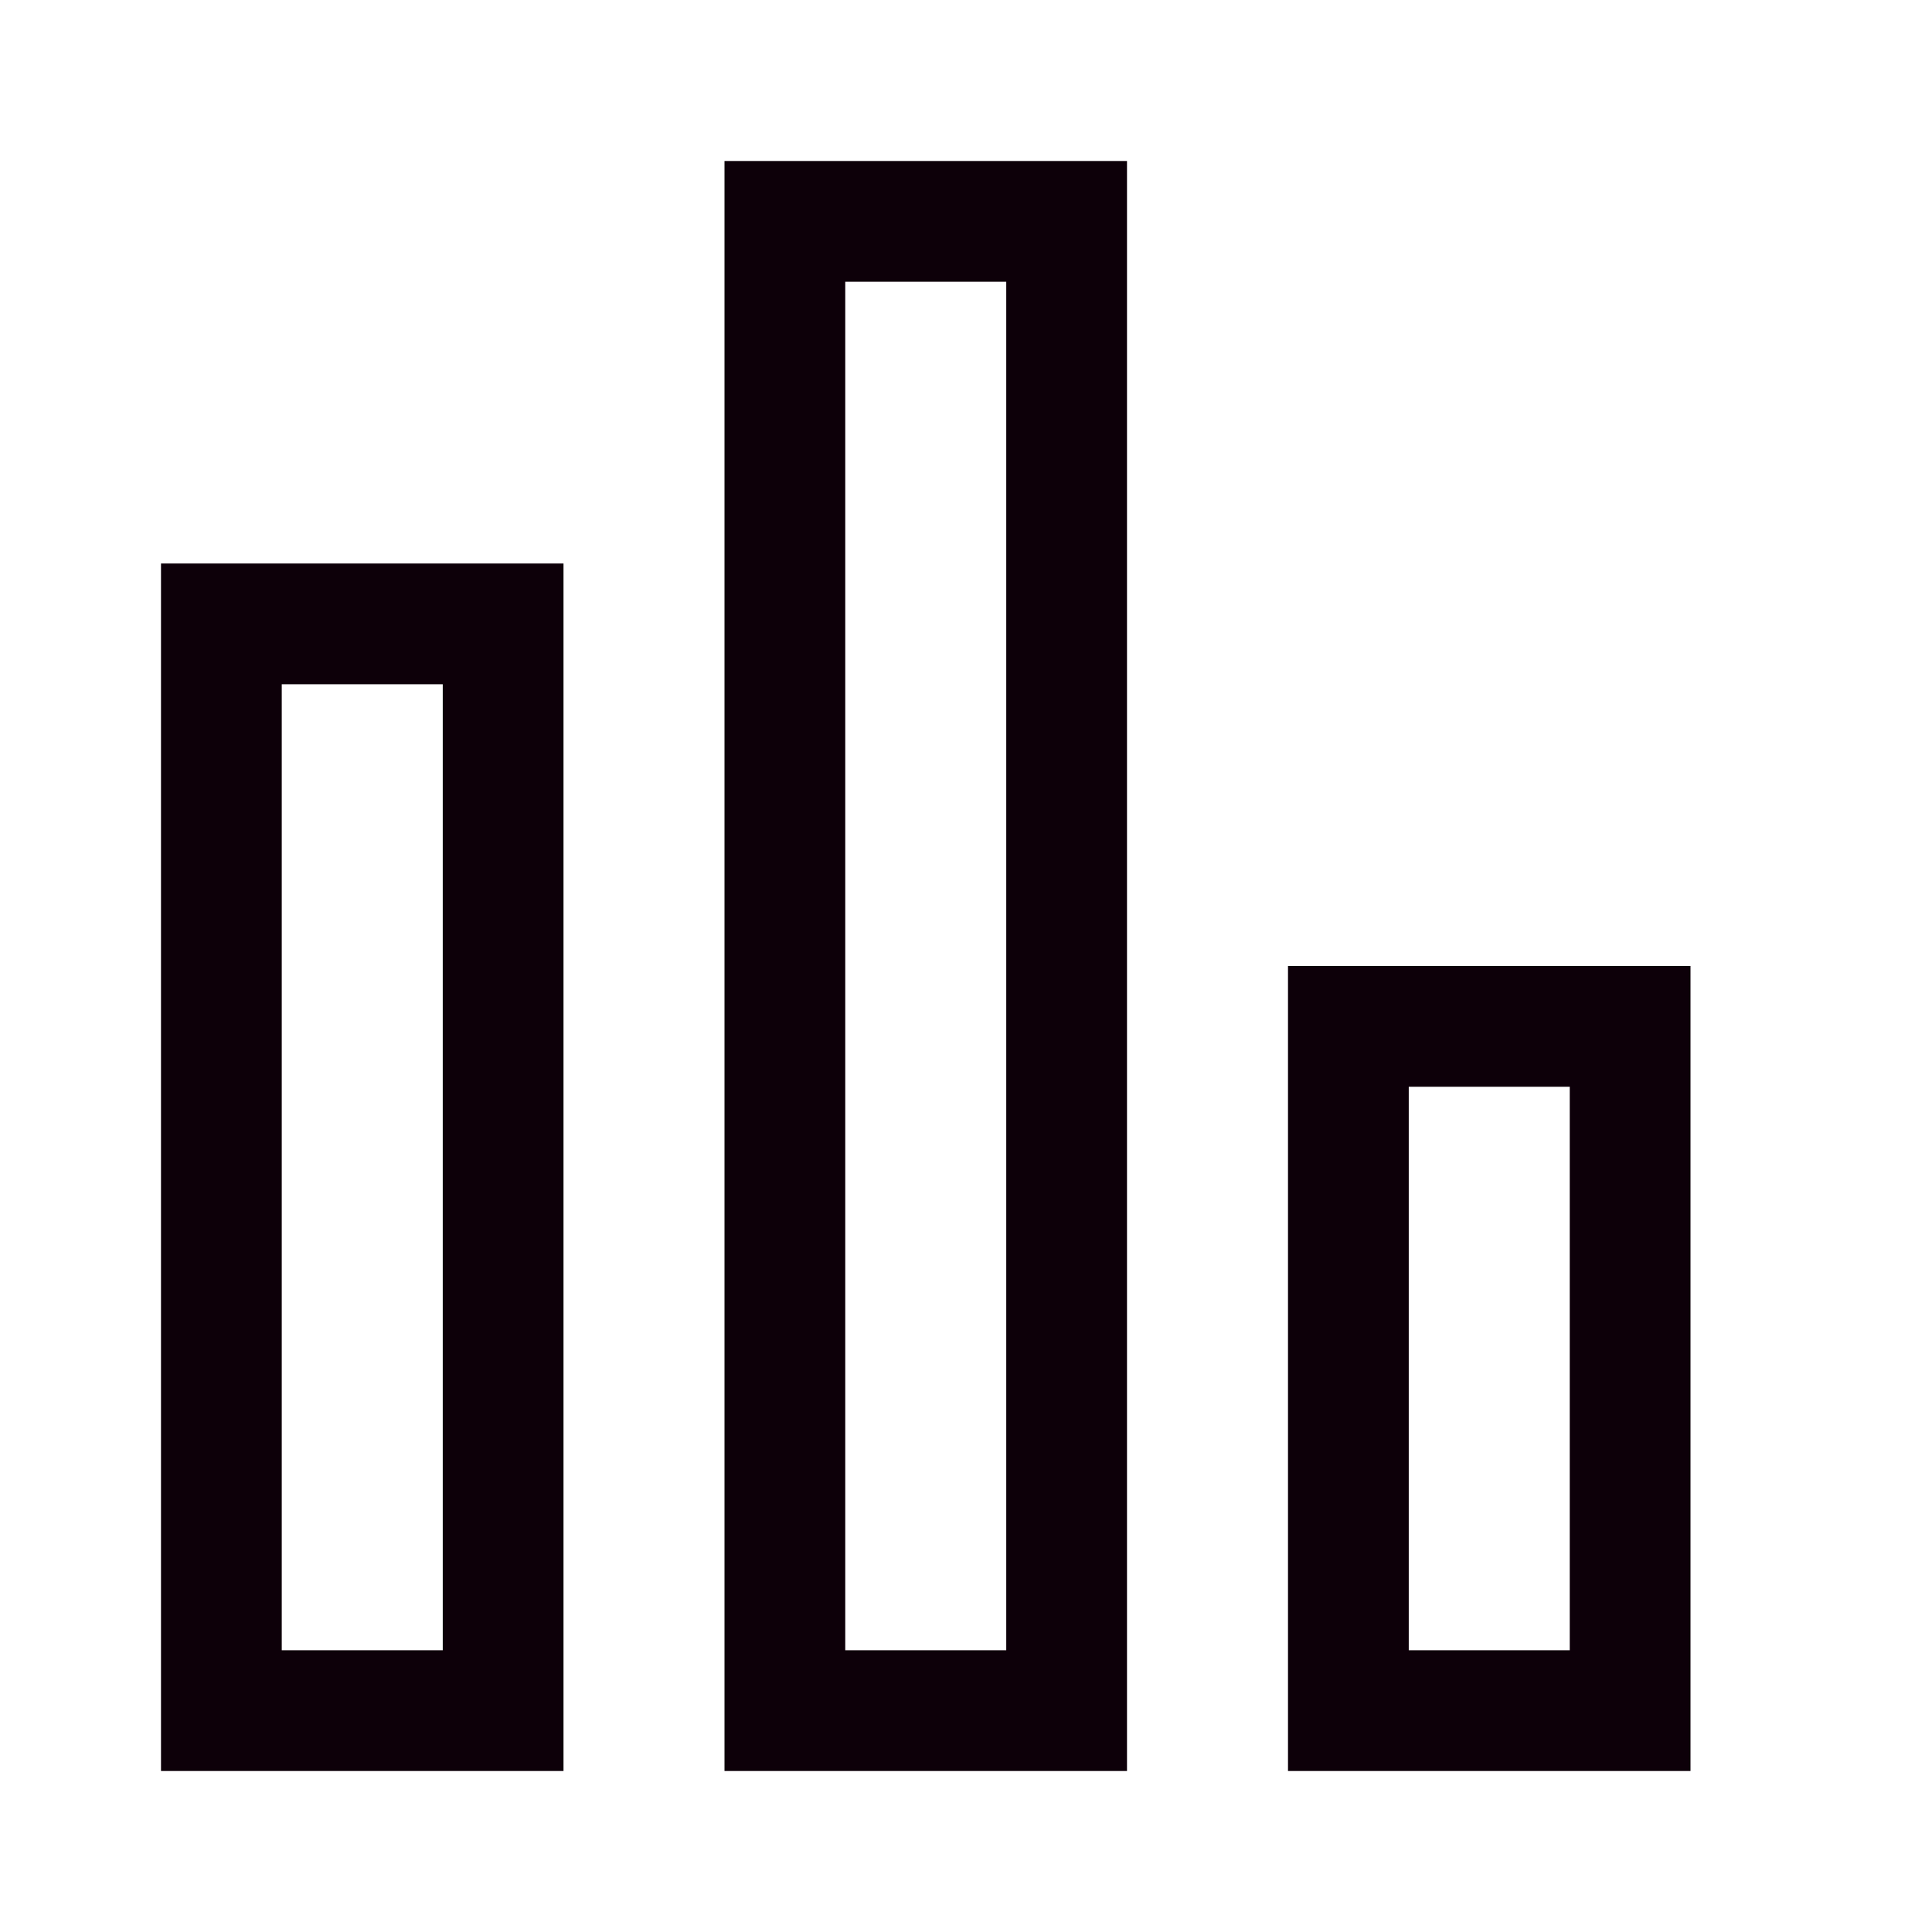
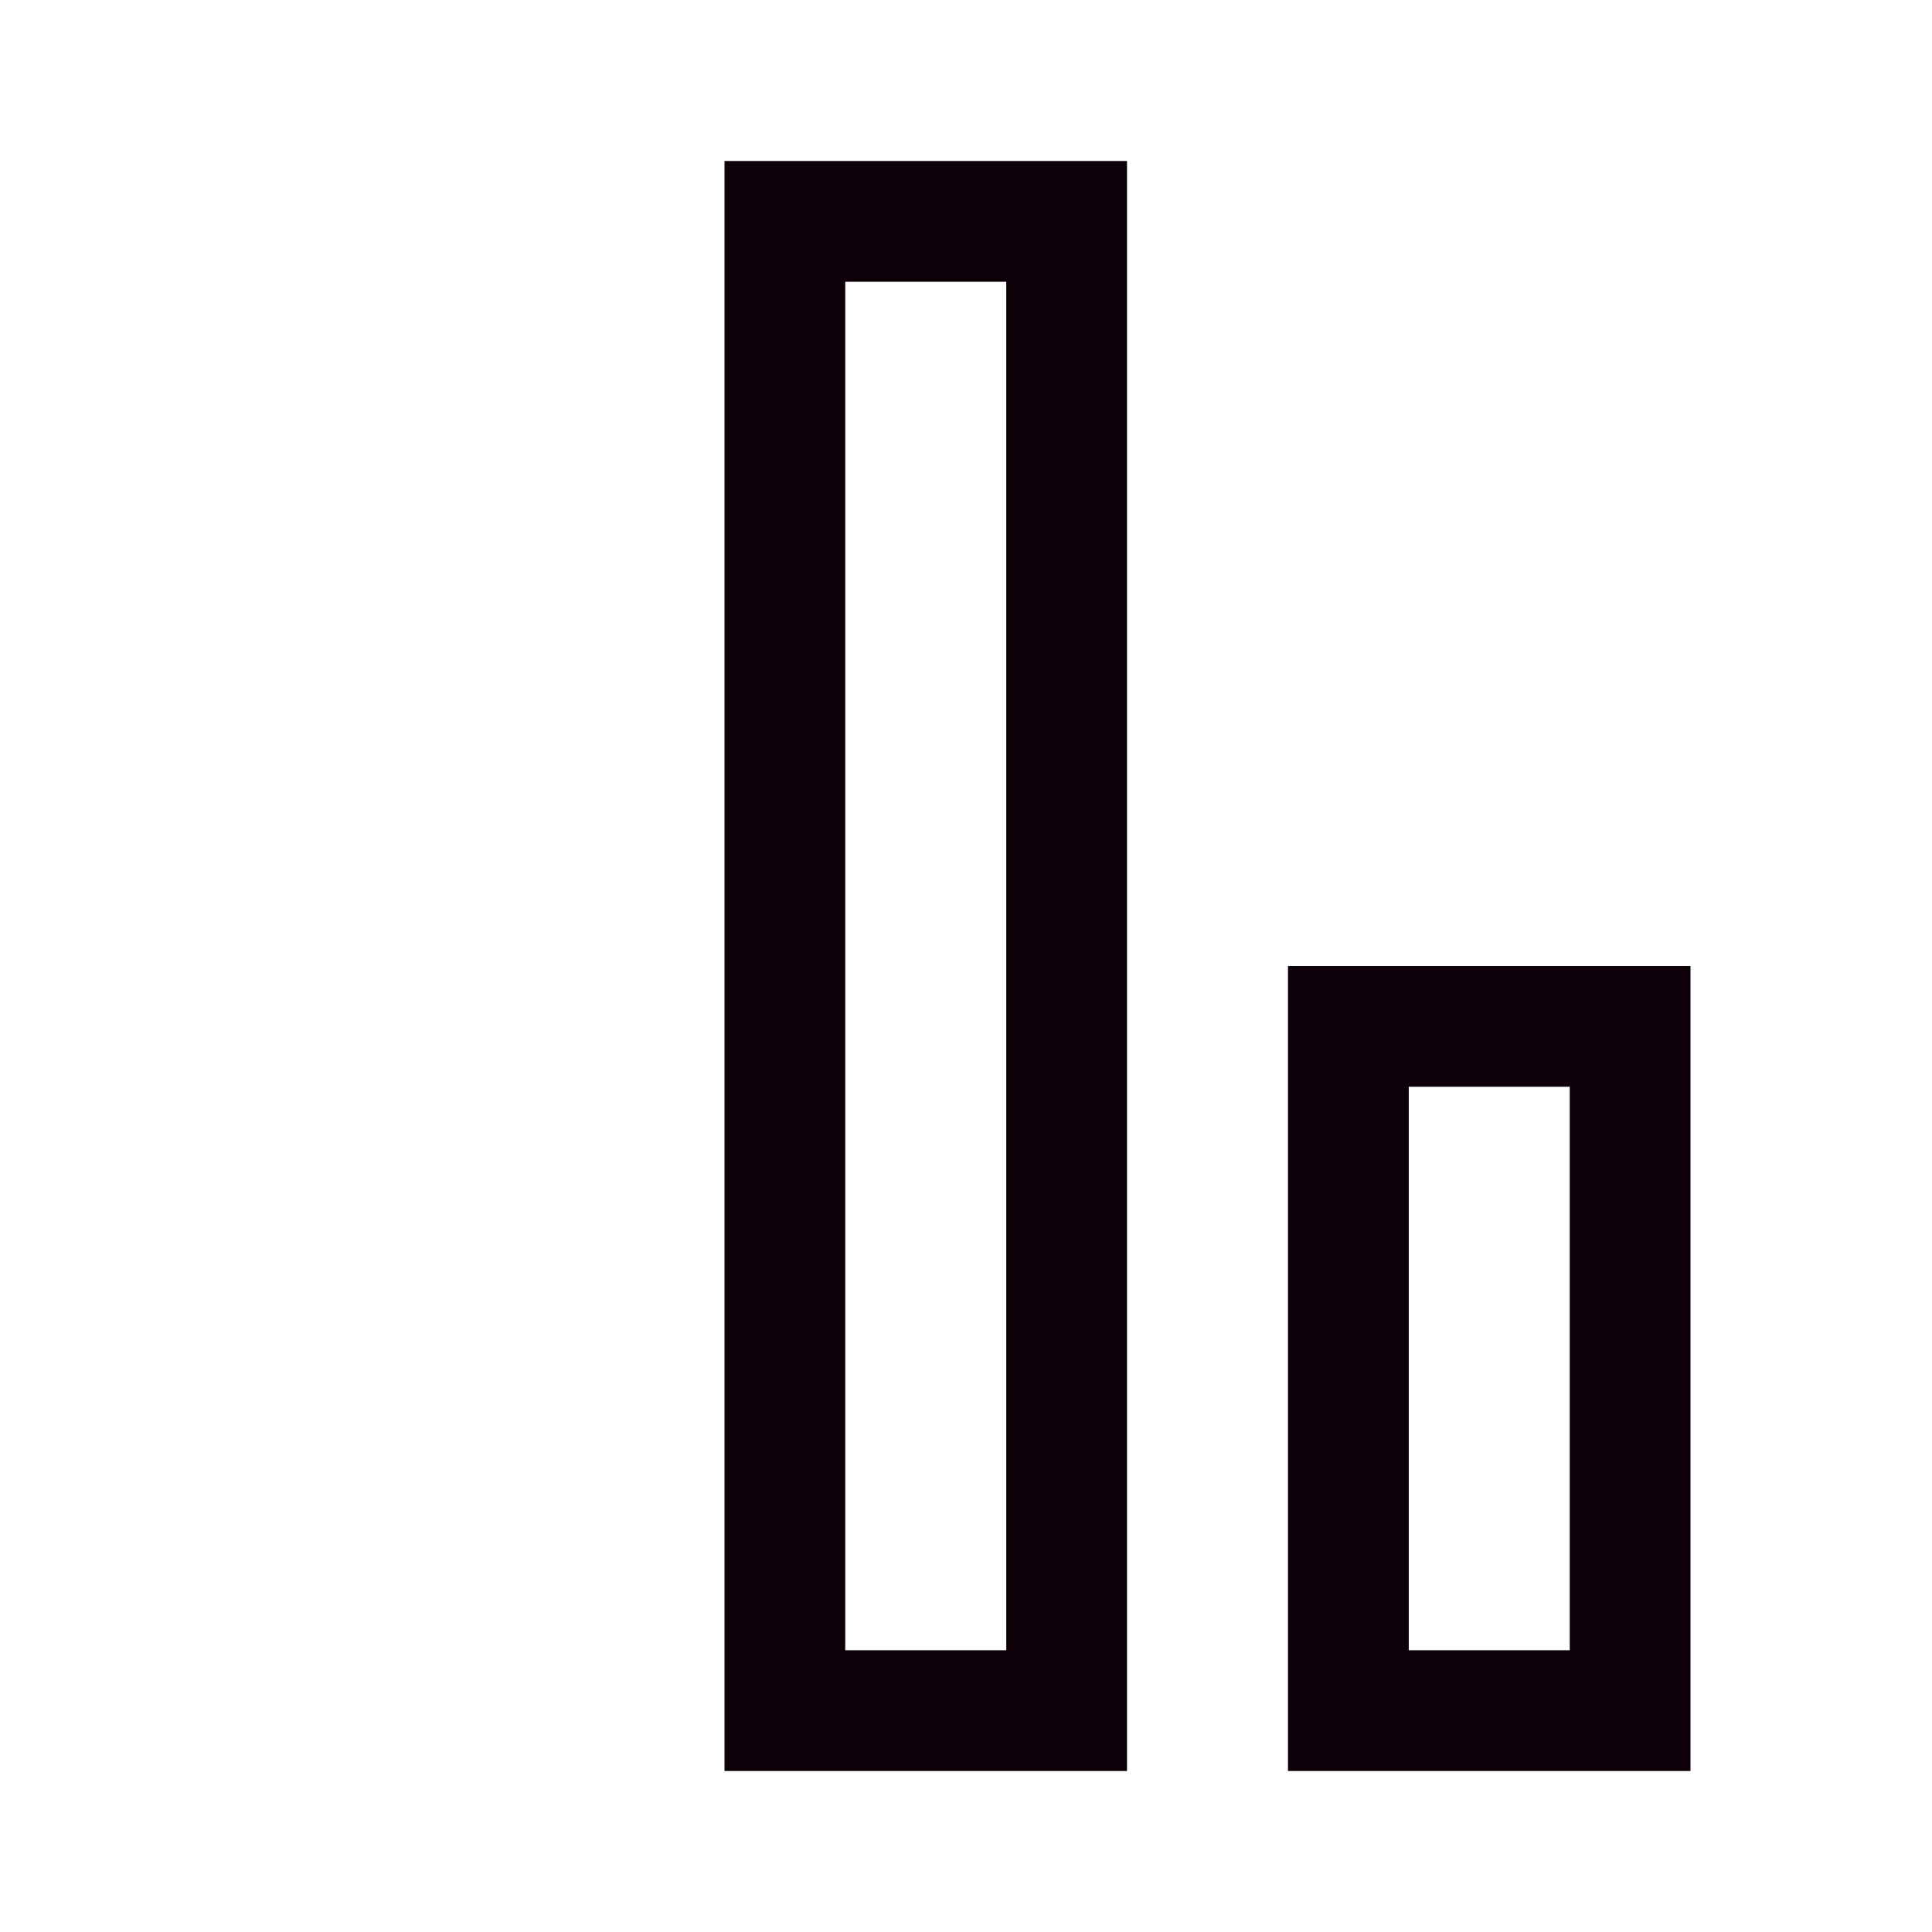
<svg xmlns="http://www.w3.org/2000/svg" width="48" height="48" viewBox="0 0 48 48" fill="none">
-   <path fill-rule="evenodd" clip-rule="evenodd" d="M11 17H7V41H11V17ZM4 14V44H14V14H4Z" fill="#0D0009" />
  <path fill-rule="evenodd" clip-rule="evenodd" d="M25 7H21V41H25V7ZM18 4V44H28V4H18Z" fill="#0D0009" />
  <path fill-rule="evenodd" clip-rule="evenodd" d="M39 27H35V41H39V27ZM32 24V44H42V24H32Z" fill="#0D0009" />
</svg>